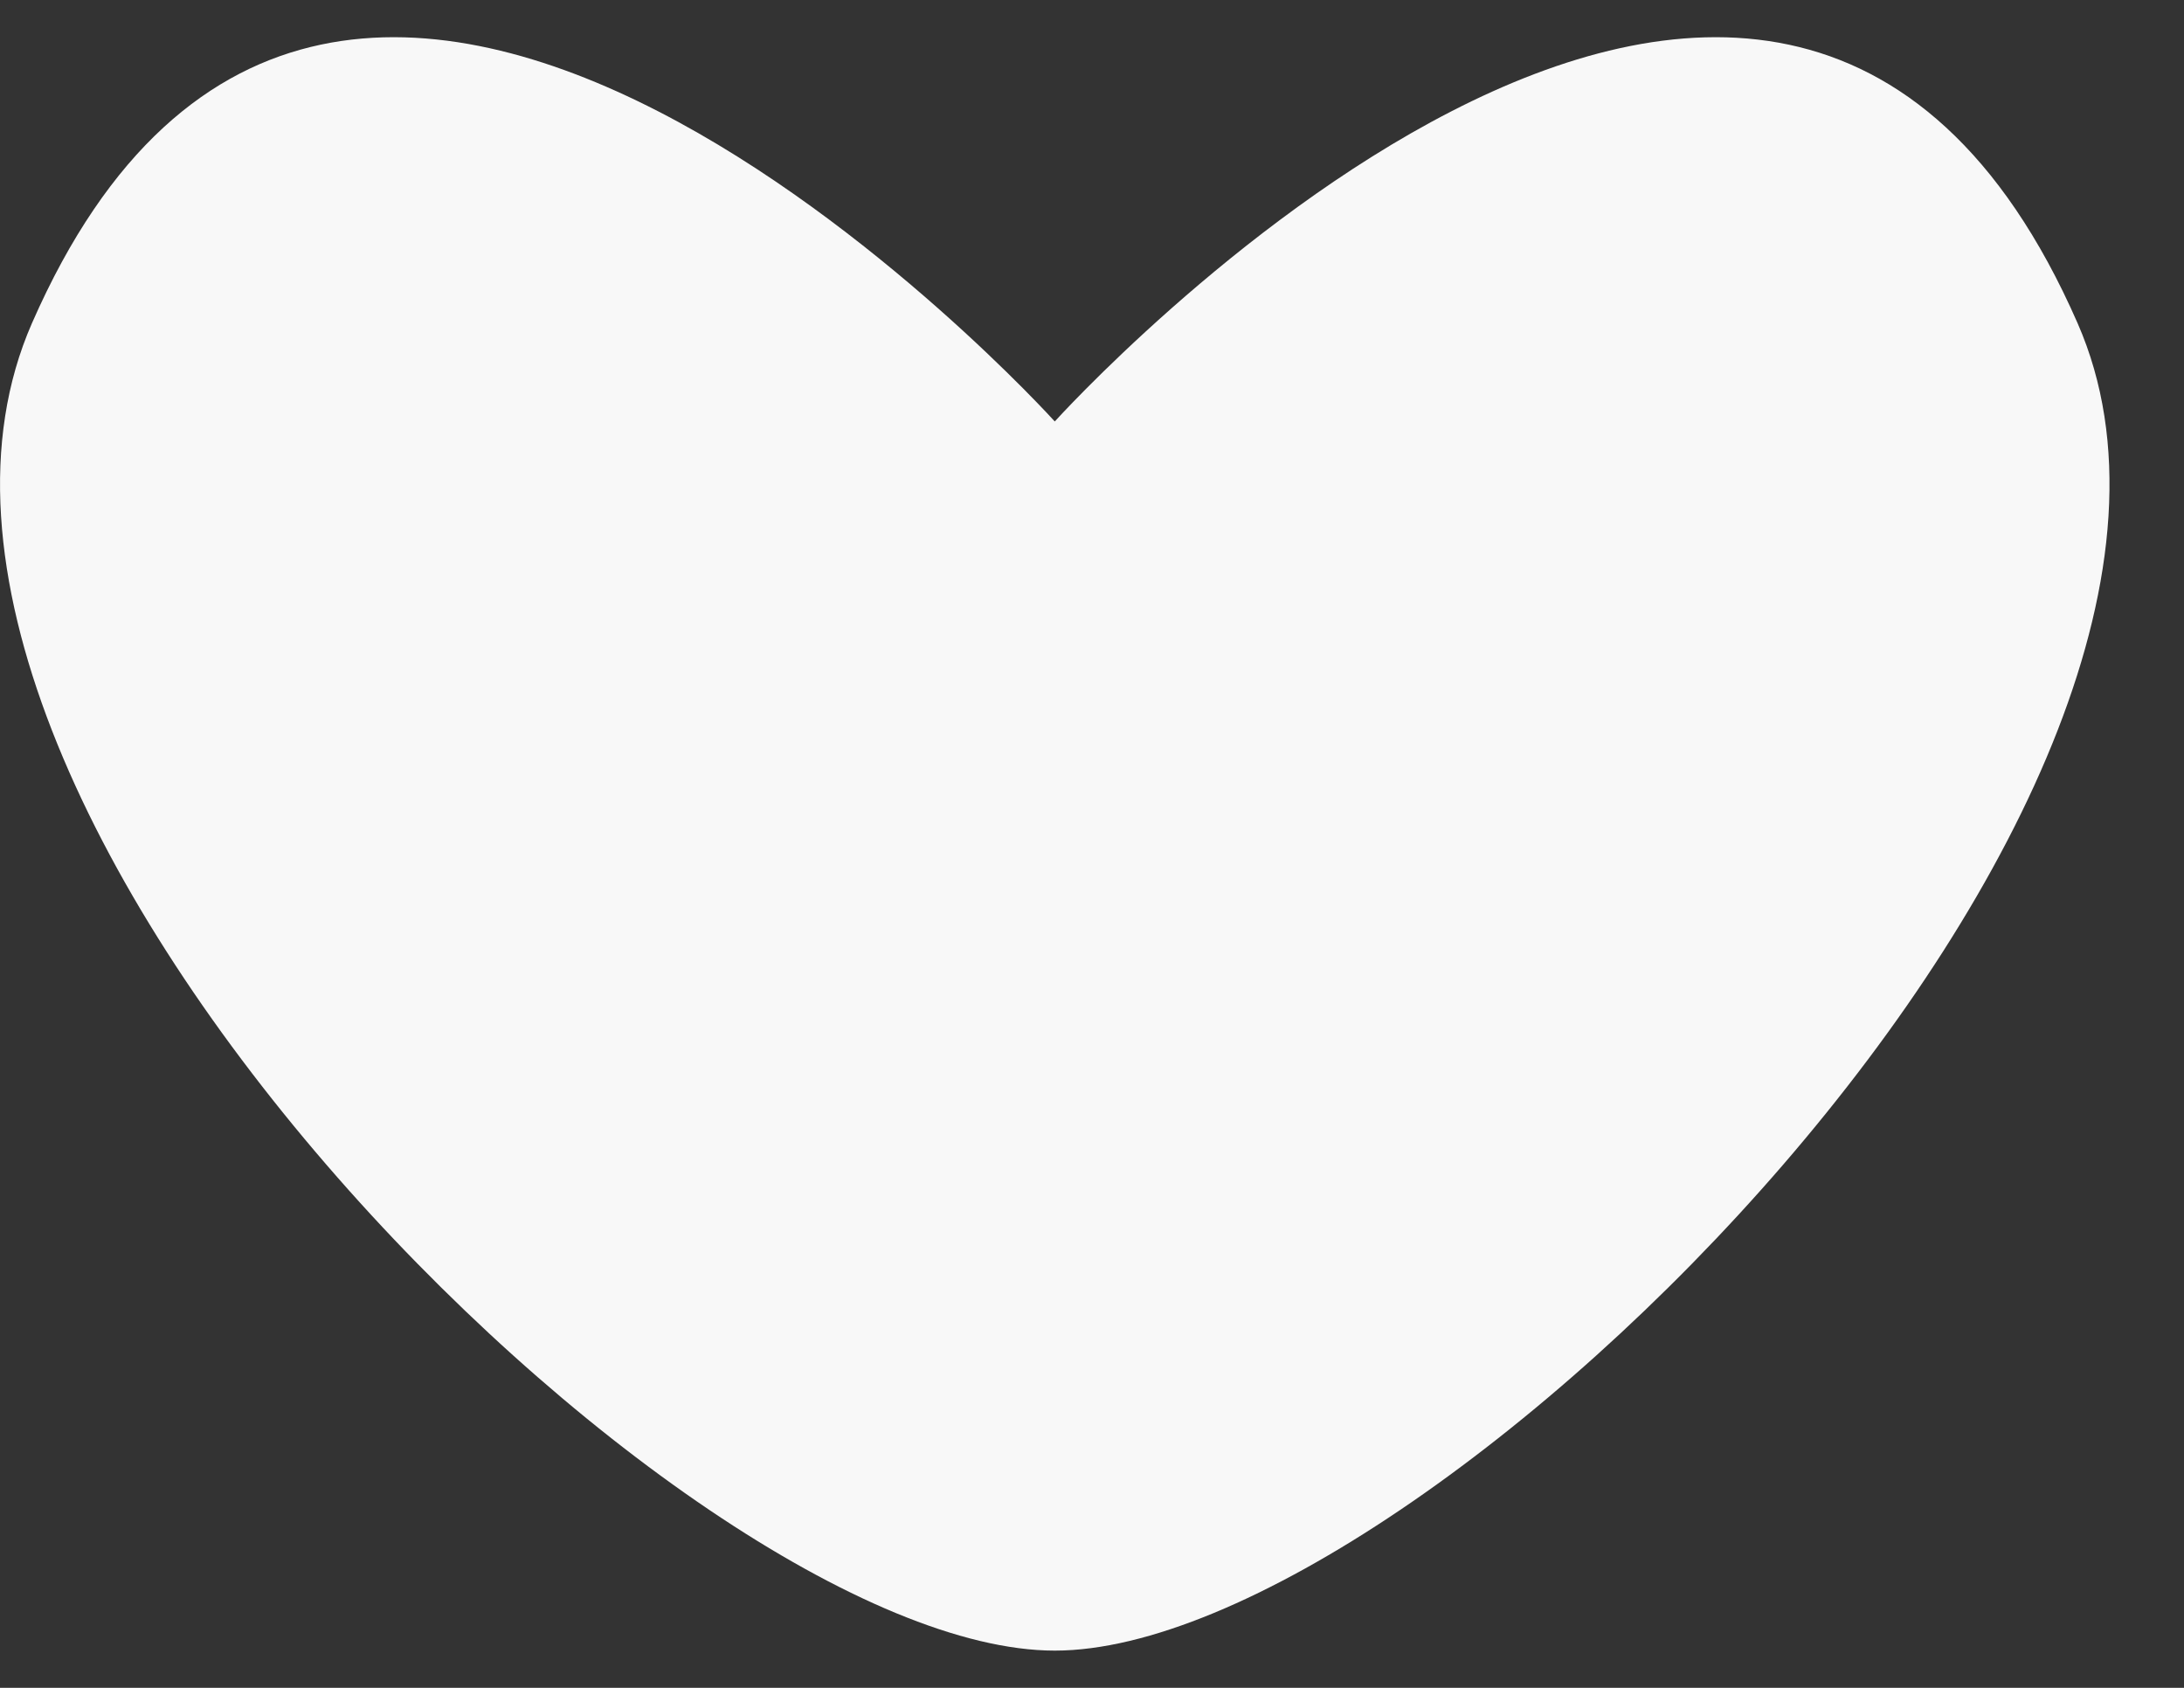
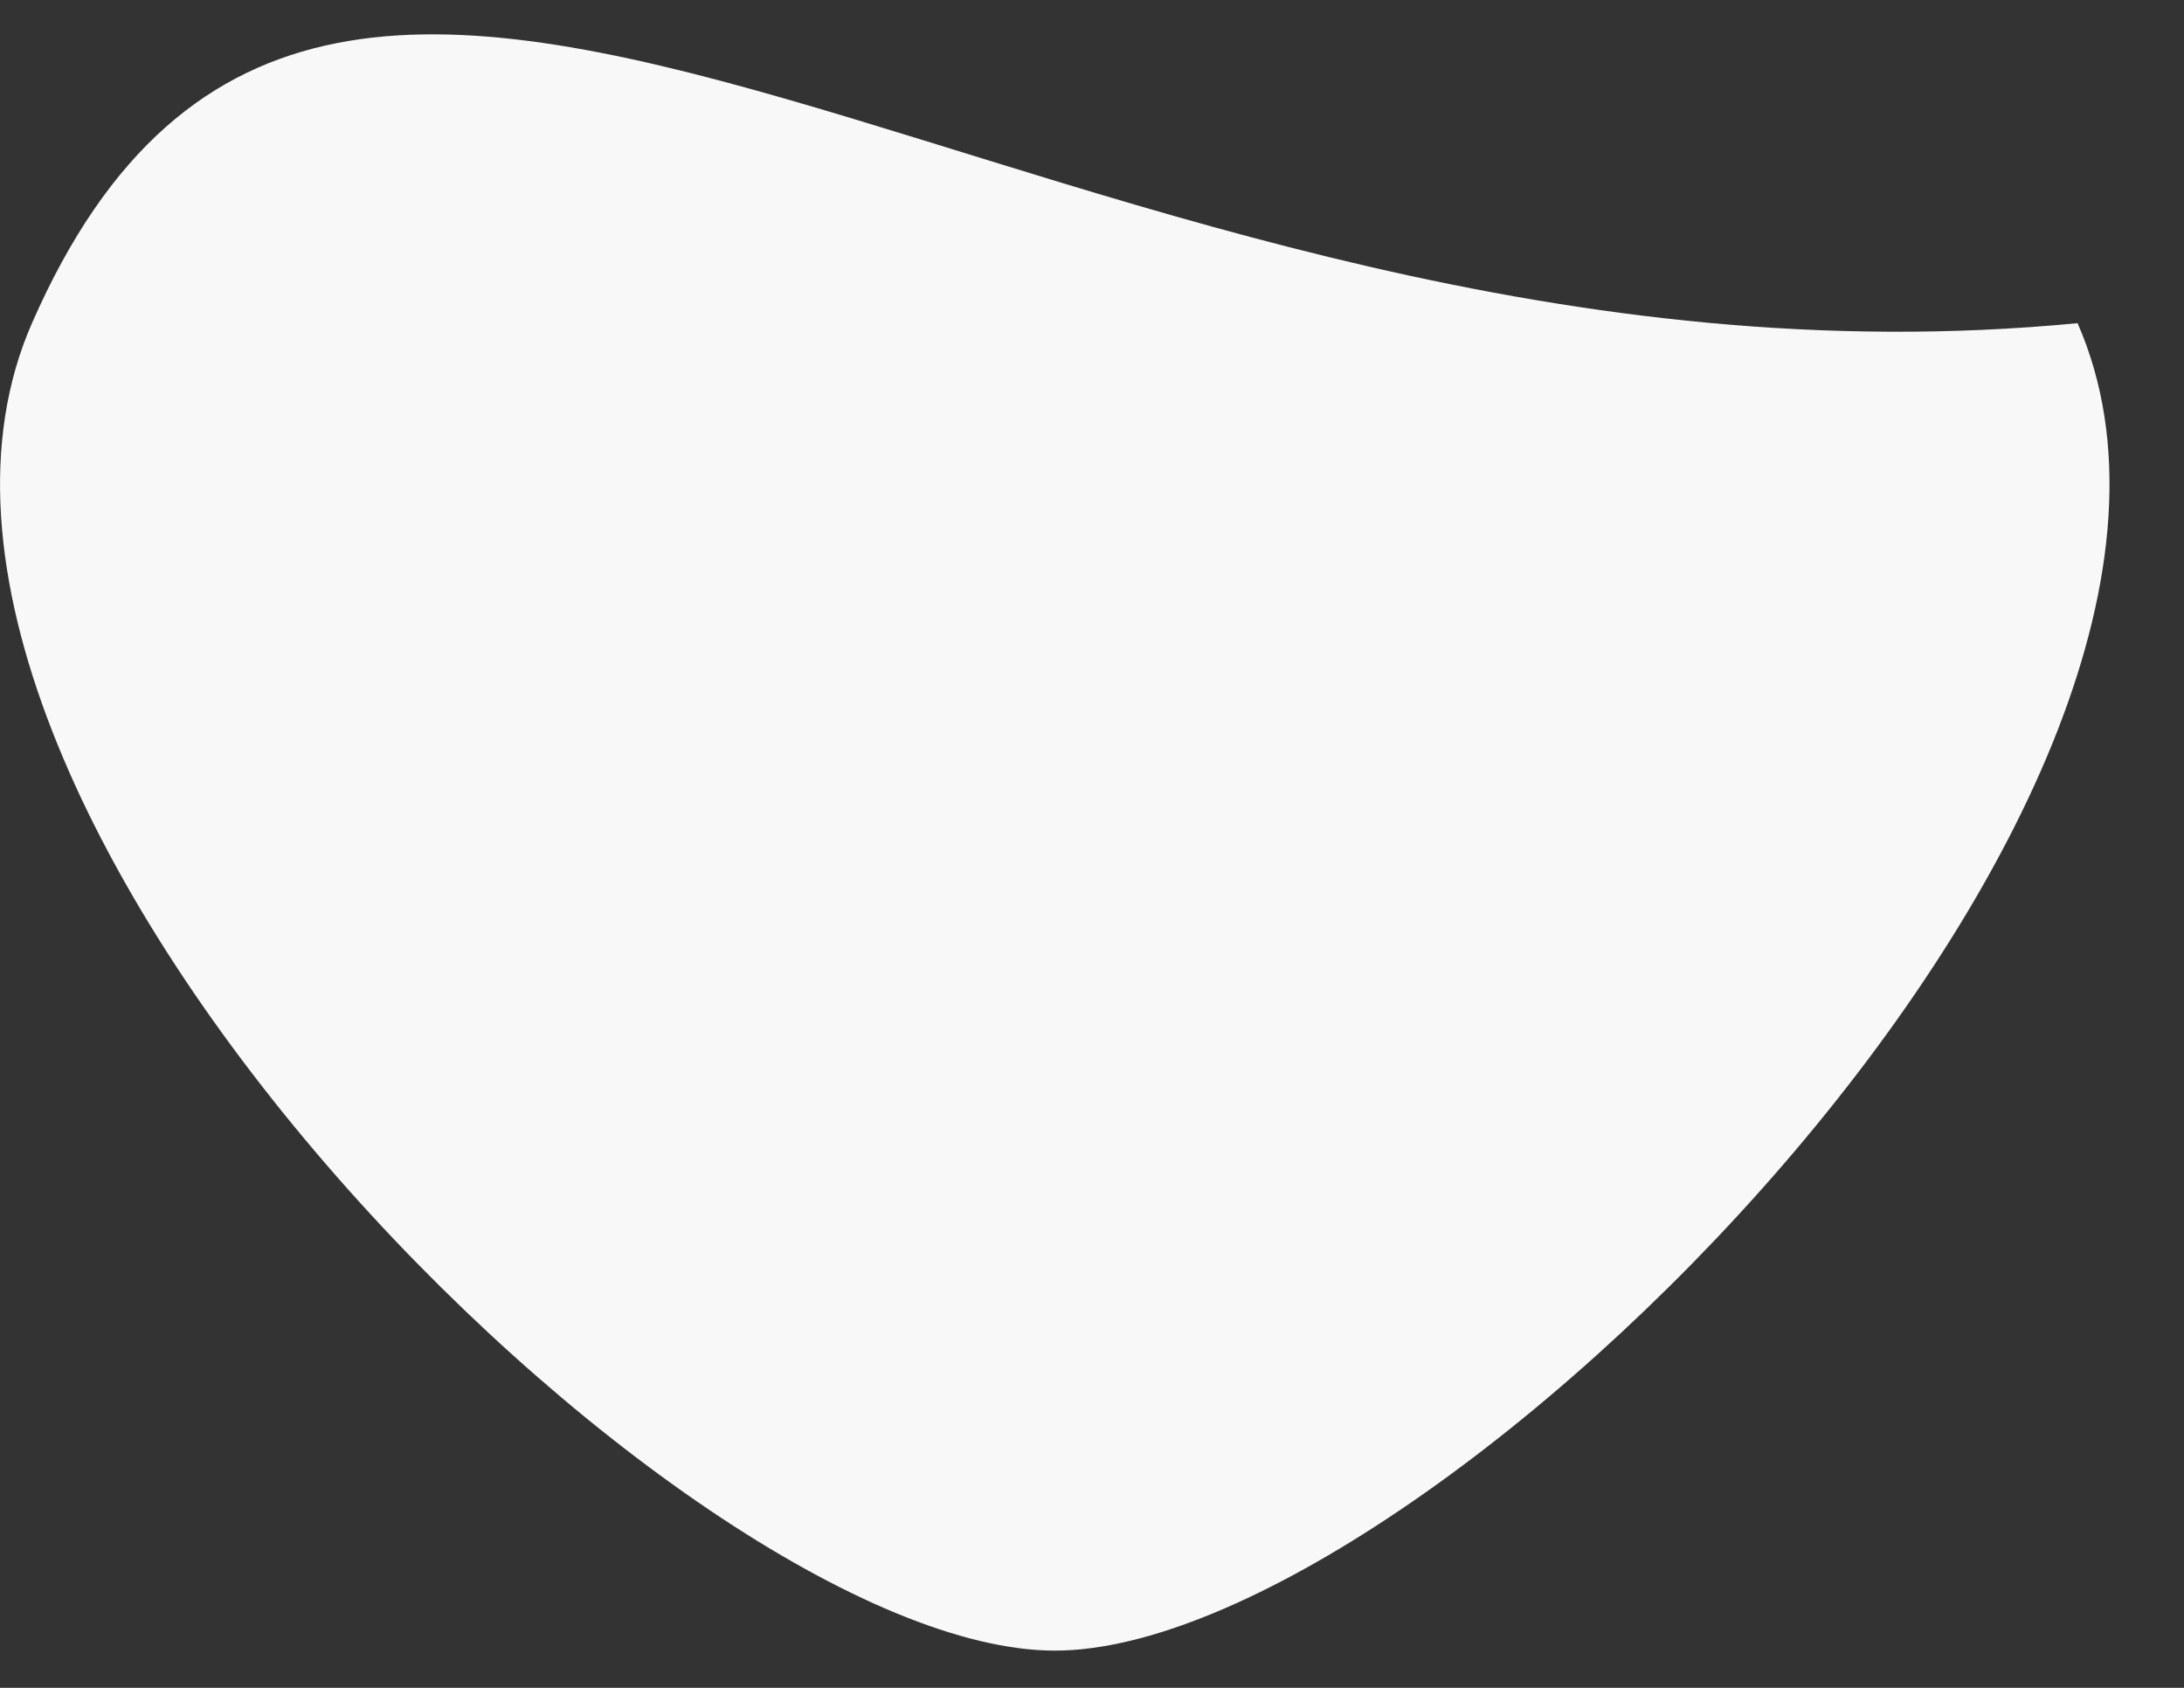
<svg xmlns="http://www.w3.org/2000/svg" width="22" height="17" viewBox="0 0 22 17" fill="none">
  <rect x="0" y="0" width="22" height="17" fill="#333333" stroke="none" />
-   <path d="M20.928 3.255C17.854 -3.76 10.625 4.245 10.625 4.245C10.625 4.245 3.396 -3.76 0.322 3.255C-1.77 8.027 6.886 16.625 10.625 16.625C14.364 16.625 23.02 8.027 20.928 3.255Z" fill="#F8F8F8" />
+   <path d="M20.928 3.255C10.625 4.245 3.396 -3.76 0.322 3.255C-1.77 8.027 6.886 16.625 10.625 16.625C14.364 16.625 23.02 8.027 20.928 3.255Z" fill="#F8F8F8" />
</svg>